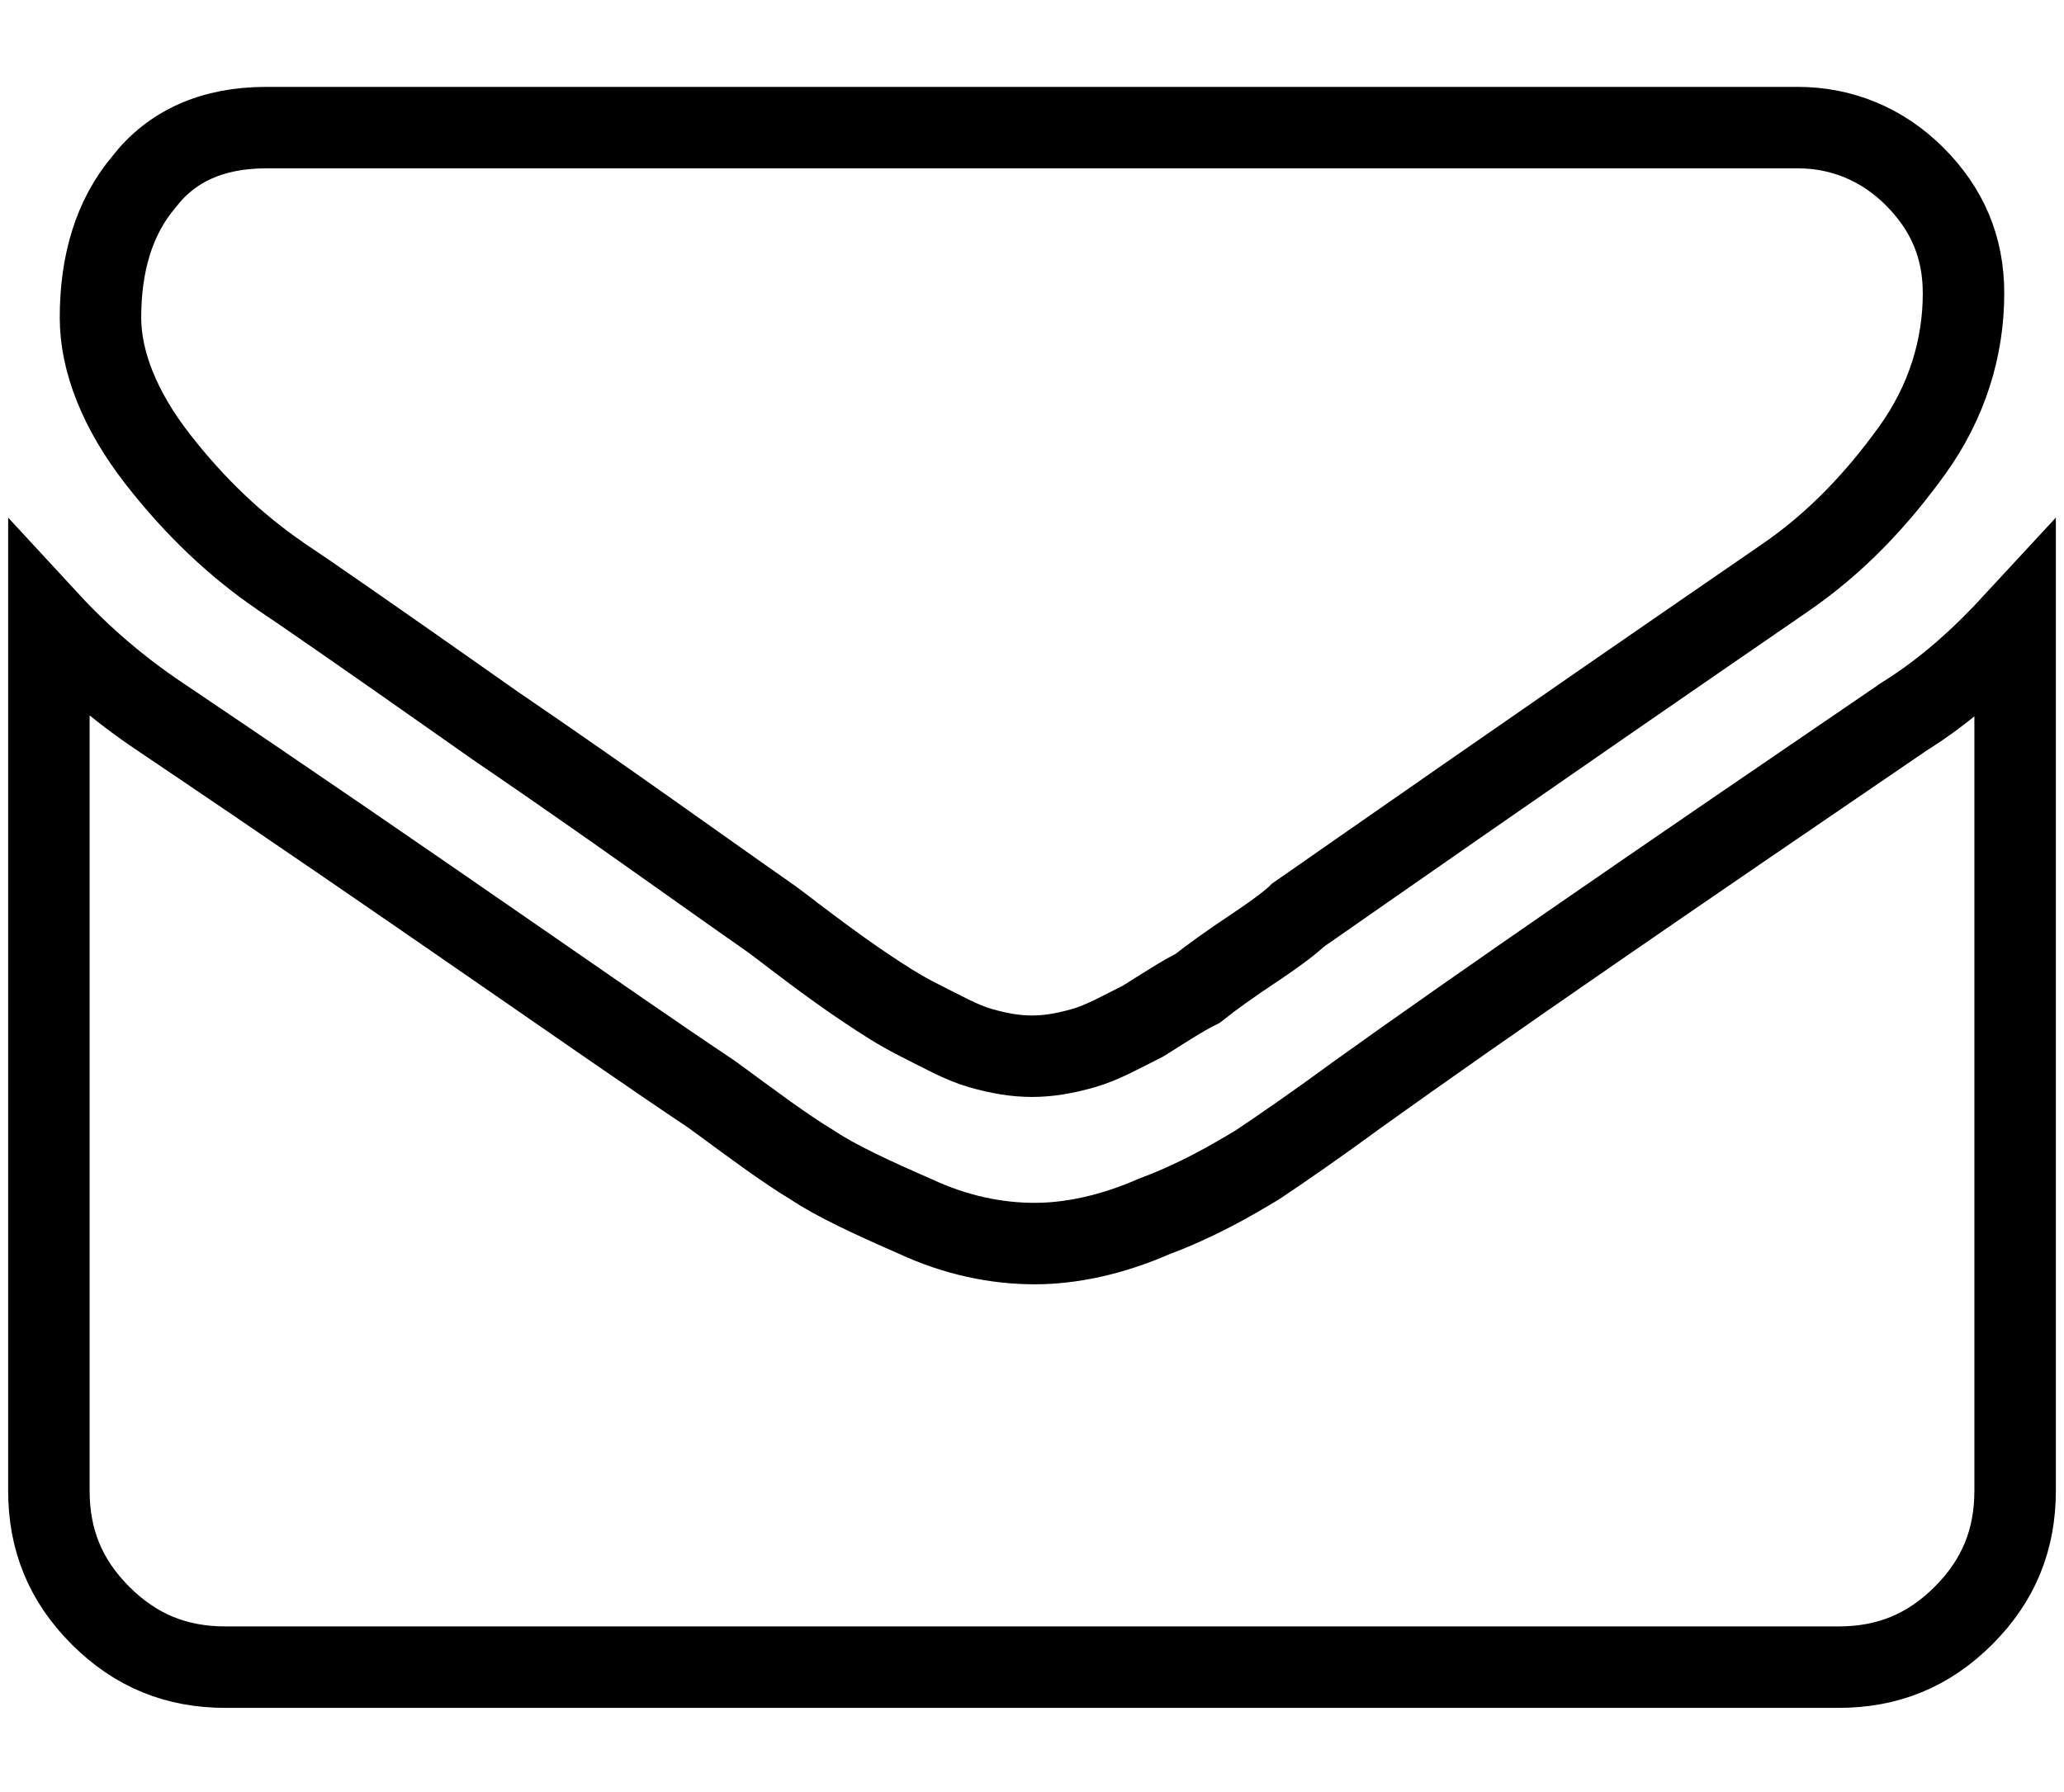
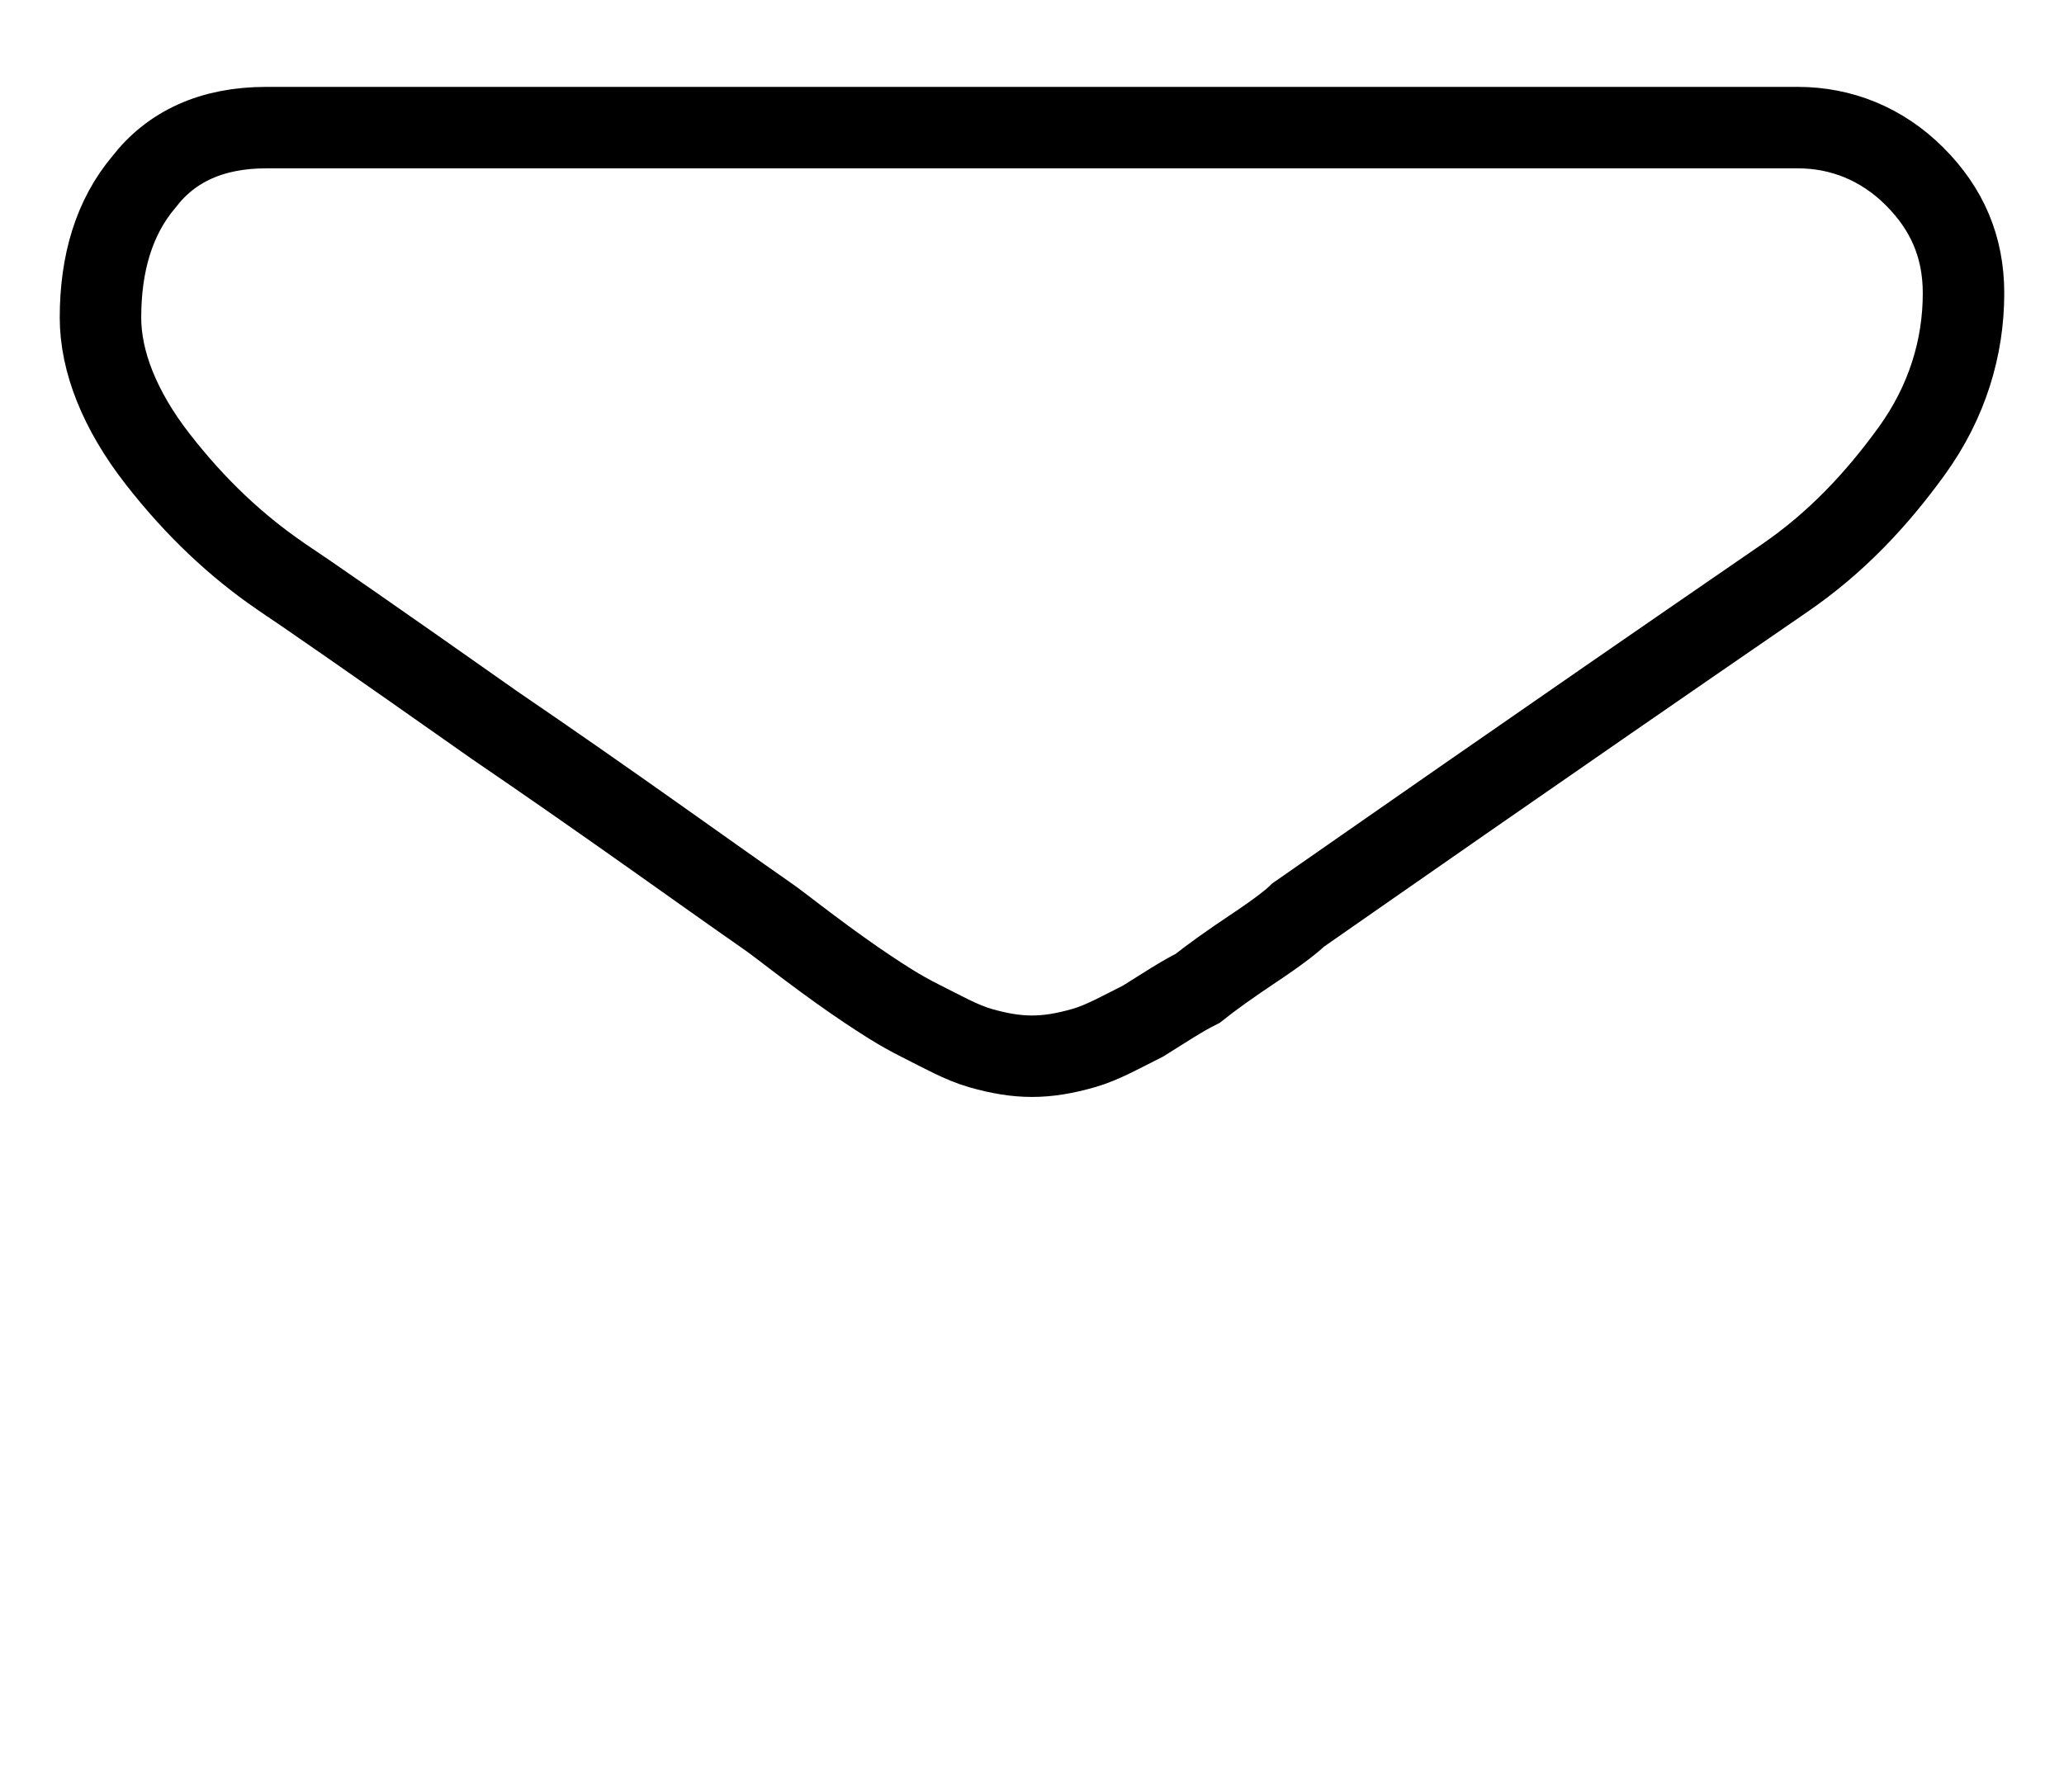
<svg xmlns="http://www.w3.org/2000/svg" id="message-black-SVG" width="76" height="66">
  <style>.st1{fill:none;stroke:#000;stroke-width:3;stroke-miterlimit:10}</style>
  <path class="st1" d="M10.3 21.2c.9.6 3.5 2.4 7.9 5.5 4.4 3 7.7 5.4 10 7 .3.2.8.6 1.6 1.2s1.5 1.1 2.1 1.5 1.2.8 2 1.2 1.5.8 2.2 1c.7.2 1.3.3 1.9.3.6 0 1.2-.1 1.9-.3.7-.2 1.4-.6 2.2-1 .8-.5 1.4-.9 2-1.2.5-.4 1.2-.9 2.1-1.5s1.4-1 1.6-1.2c2.3-1.6 8.3-5.8 17.9-12.4 1.9-1.3 3.4-2.9 4.7-4.7 1.3-1.8 1.9-3.8 1.9-5.8 0-1.7-.6-3.1-1.8-4.3-1.2-1.2-2.7-1.8-4.3-1.8H9.8c-2 0-3.5.7-4.5 2-1.1 1.3-1.6 3-1.6 5 0 1.6.7 3.4 2.1 5.2s2.9 3.2 4.5 4.3z" />
-   <path class="st1" d="M70.1 26.4C61.3 32.4 54.6 37 50 40.3c-1.5 1.1-2.8 2-3.7 2.6-1 .6-2.2 1.3-3.8 1.9-1.6.7-3.1 1-4.4 1-1.4 0-2.9-.3-4.4-1-1.6-.7-2.9-1.3-3.8-1.9-1-.6-2.2-1.5-3.7-2.6-3.9-2.6-10.5-7.3-20.3-13.9-1.5-1-2.9-2.2-4.1-3.5v32c0 1.8.6 3.3 1.9 4.6 1.3 1.3 2.8 1.9 4.6 1.9h59.4c1.8 0 3.3-.6 4.6-1.9 1.3-1.3 1.9-2.8 1.9-4.6v-32c-1.2 1.3-2.5 2.5-4.1 3.5z" />
</svg>